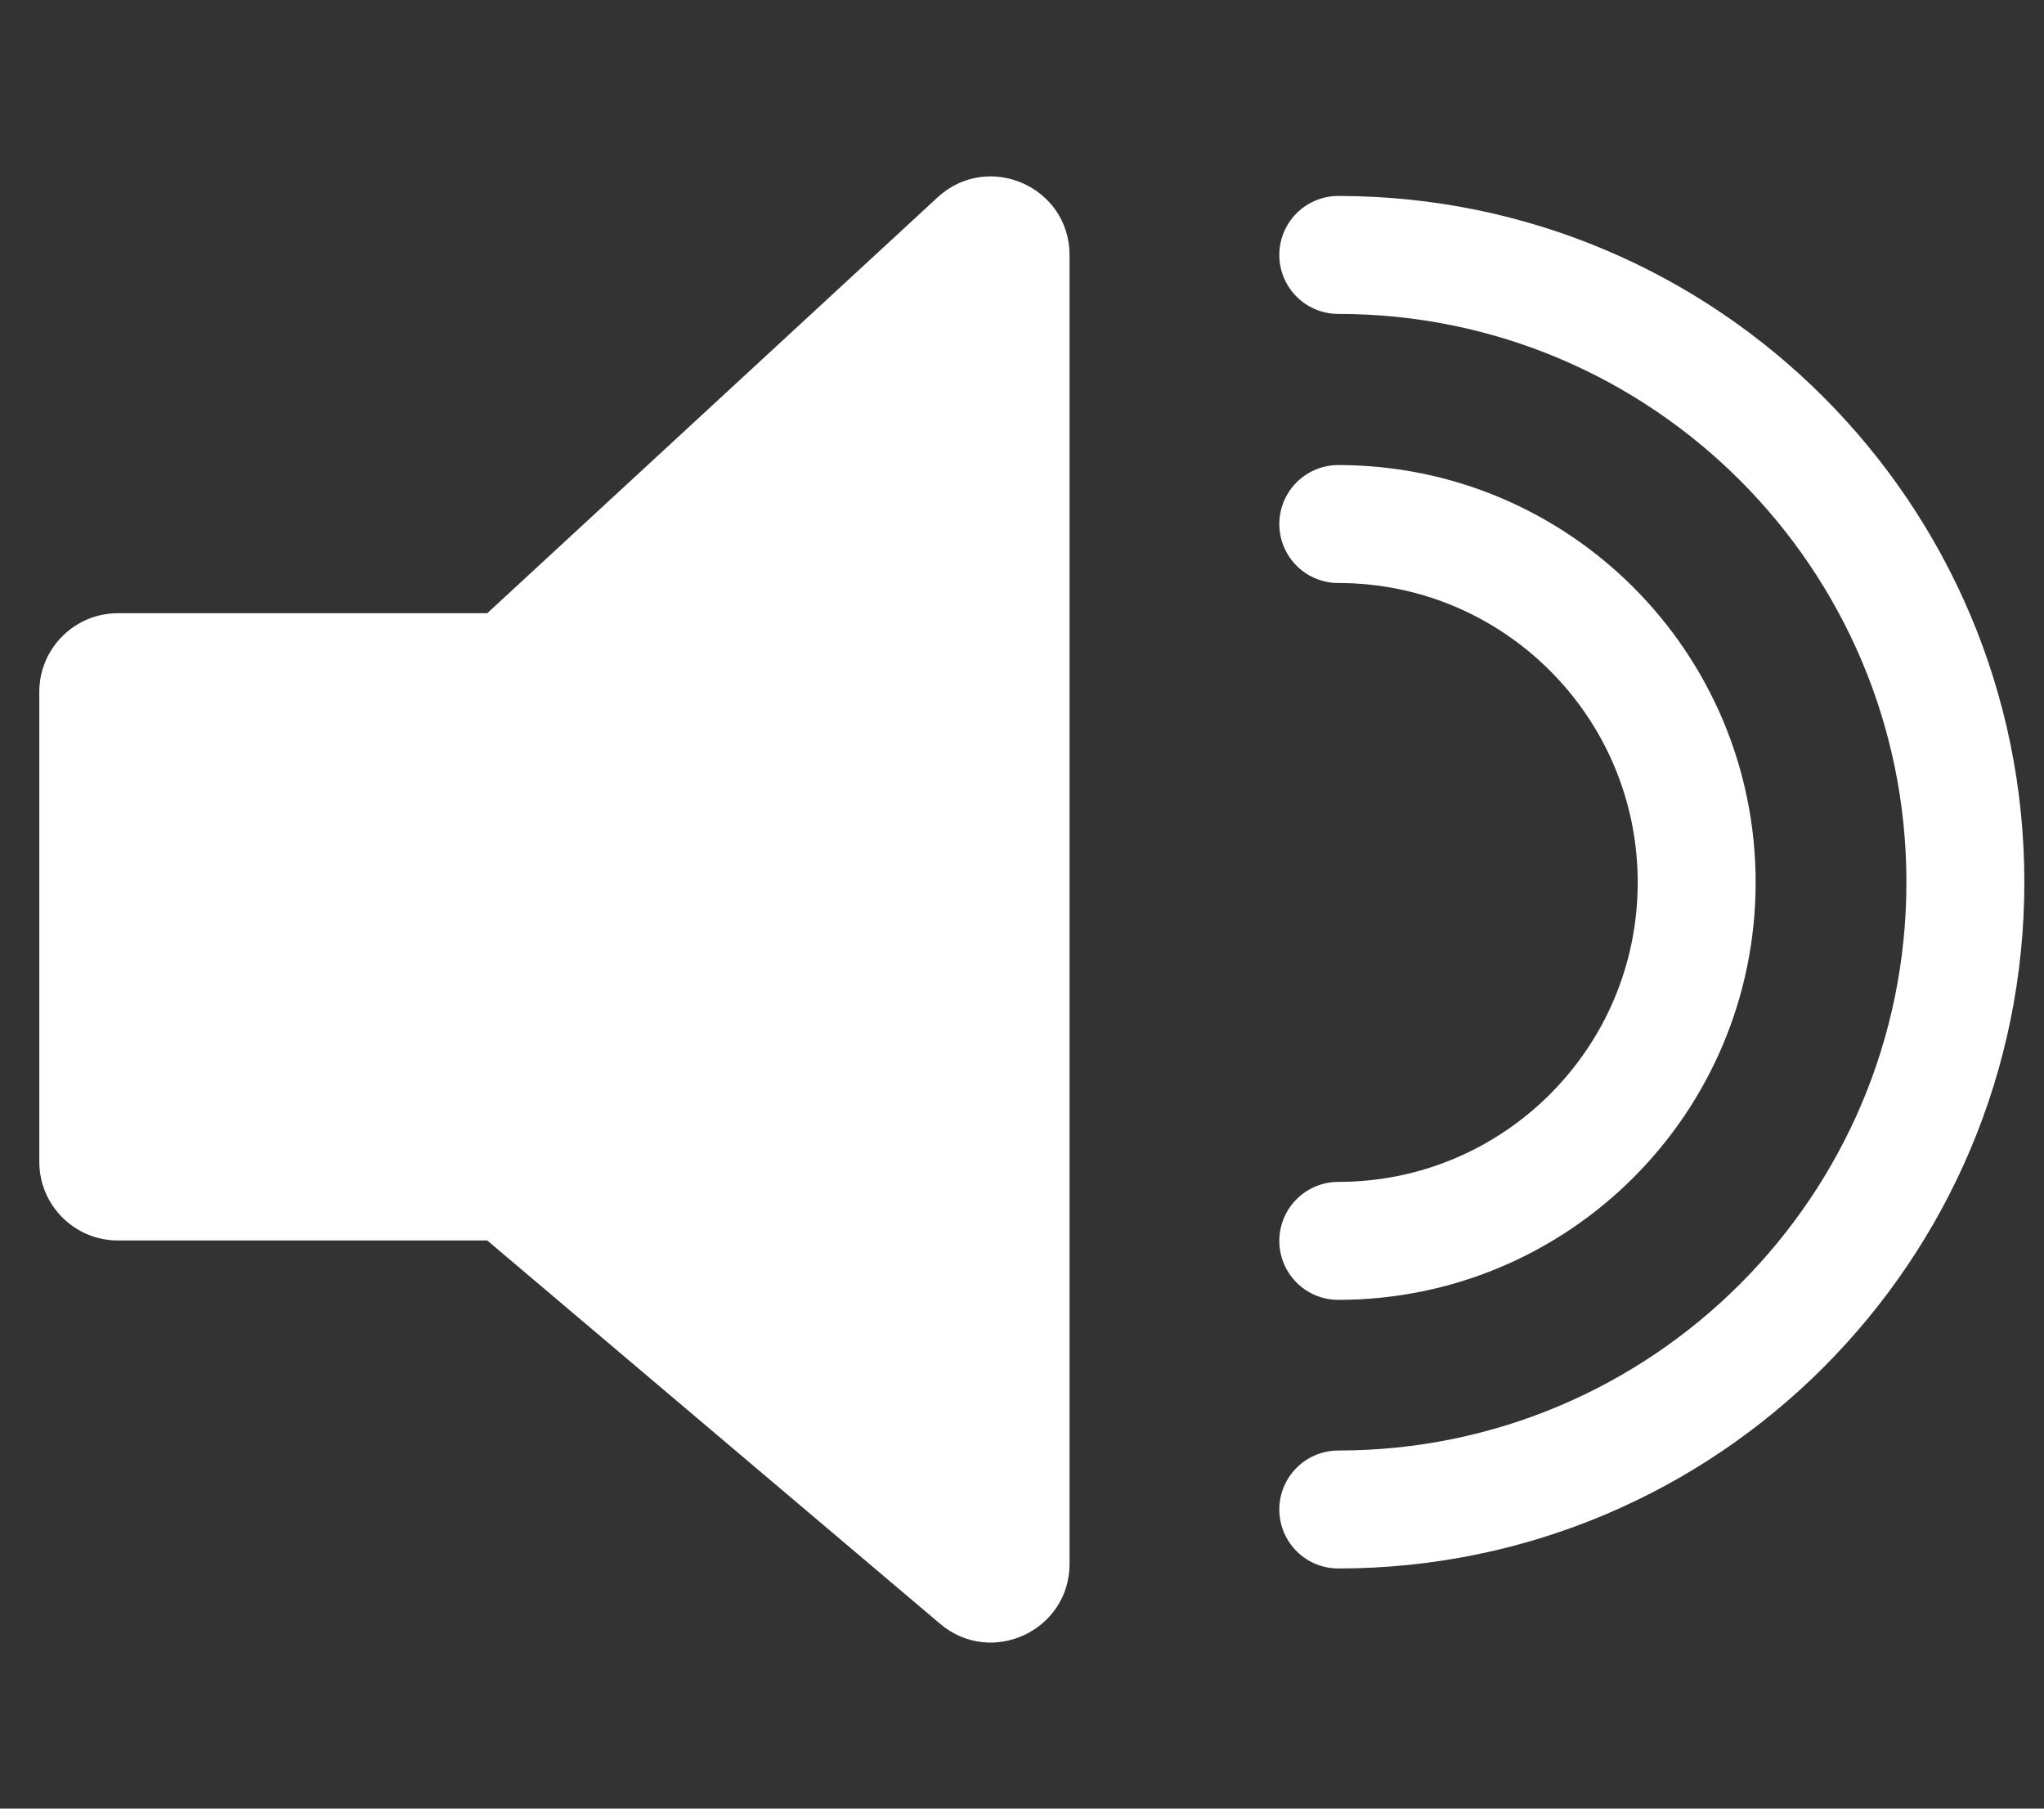
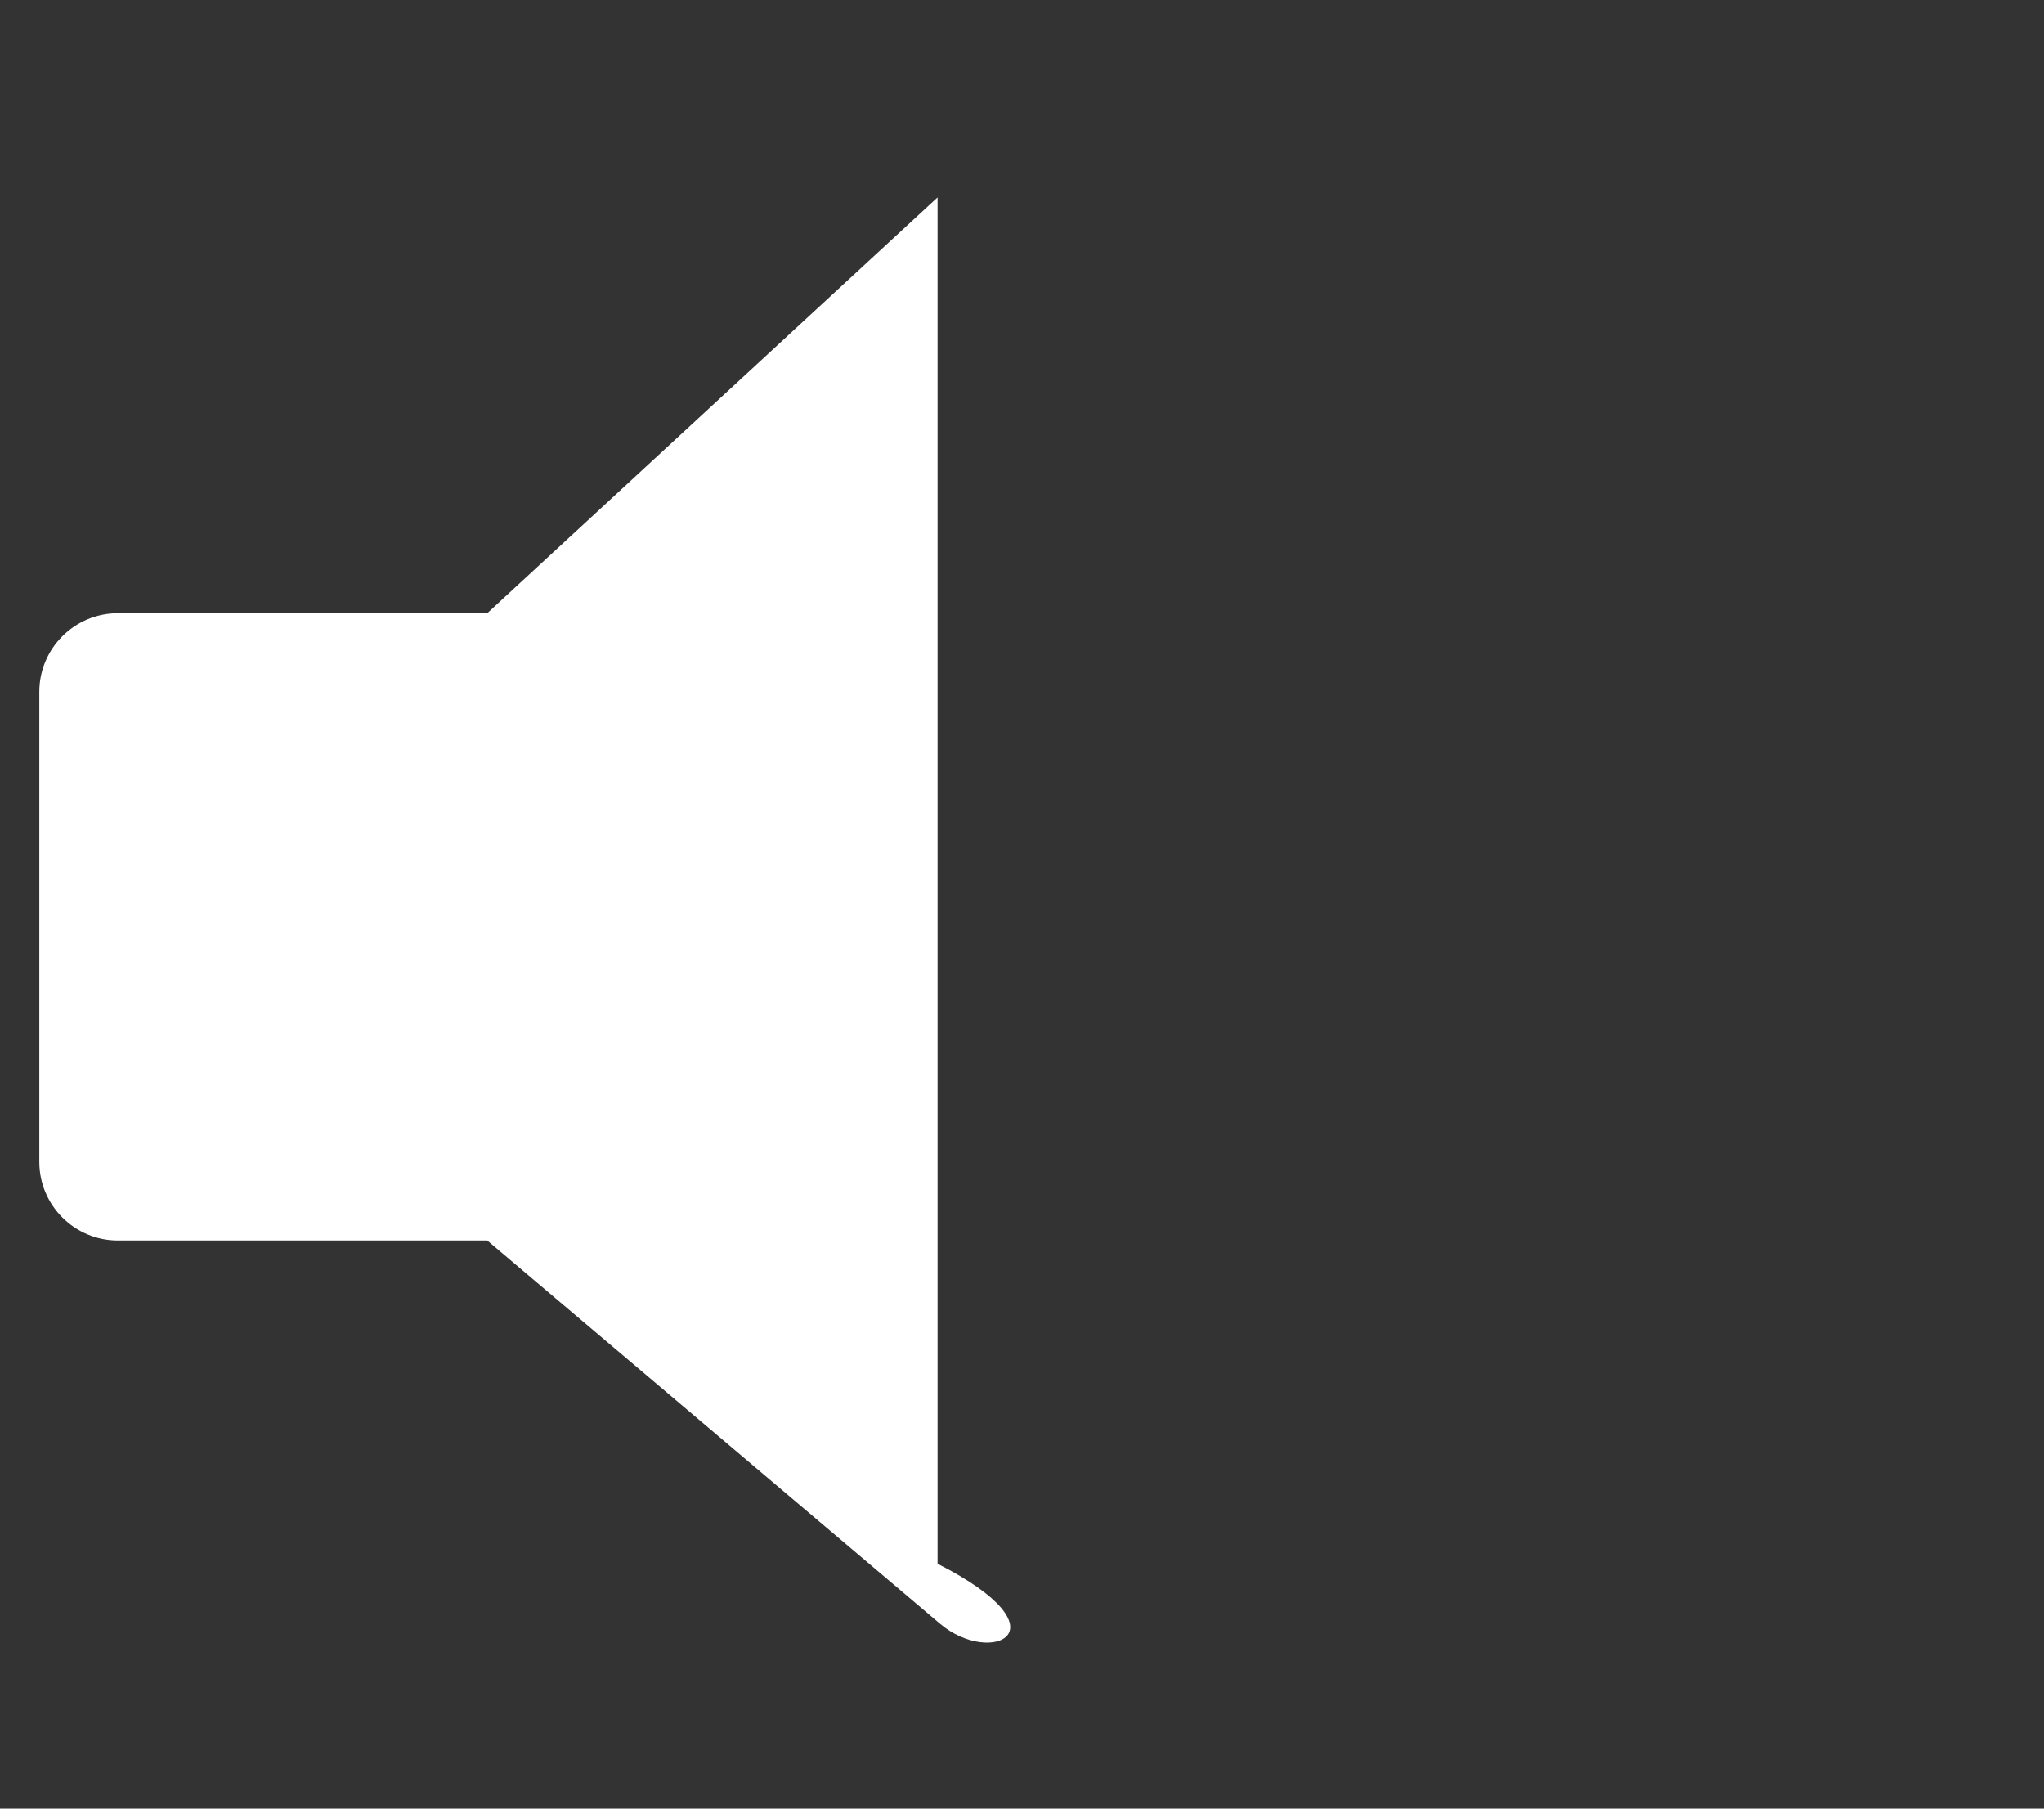
<svg xmlns="http://www.w3.org/2000/svg" width="26" height="23" viewBox="0 0 26 23" fill="none">
  <rect x="0" y="0" width="26" height="23" fill="#333333" stroke="none" />
-   <path d="M0.5 14.775V8.798C0.5 8.246 0.948 7.798 1.5 7.798H6.198L11.926 2.51C12.567 1.919 13.605 2.373 13.605 3.245V19.886C13.605 20.738 12.609 21.2 11.959 20.65L6.198 15.775H1.5C0.948 15.775 0.5 15.327 0.5 14.775Z" fill="white" />
-   <path d="M17.023 15.78C19.541 15.78 21.582 13.74 21.582 11.222C21.582 8.705 19.541 6.664 17.023 6.664" stroke="white" stroke-width="1.5" stroke-linecap="round" />
-   <path d="M17.023 19.196C21.429 19.196 25 15.624 25 11.219C25 6.814 21.429 3.242 17.023 3.242" stroke="white" stroke-width="1.5" stroke-linecap="round" />
+   <path d="M0.5 14.775V8.798C0.5 8.246 0.948 7.798 1.5 7.798H6.198L11.926 2.51V19.886C13.605 20.738 12.609 21.2 11.959 20.65L6.198 15.775H1.5C0.948 15.775 0.5 15.327 0.5 14.775Z" fill="white" />
</svg>